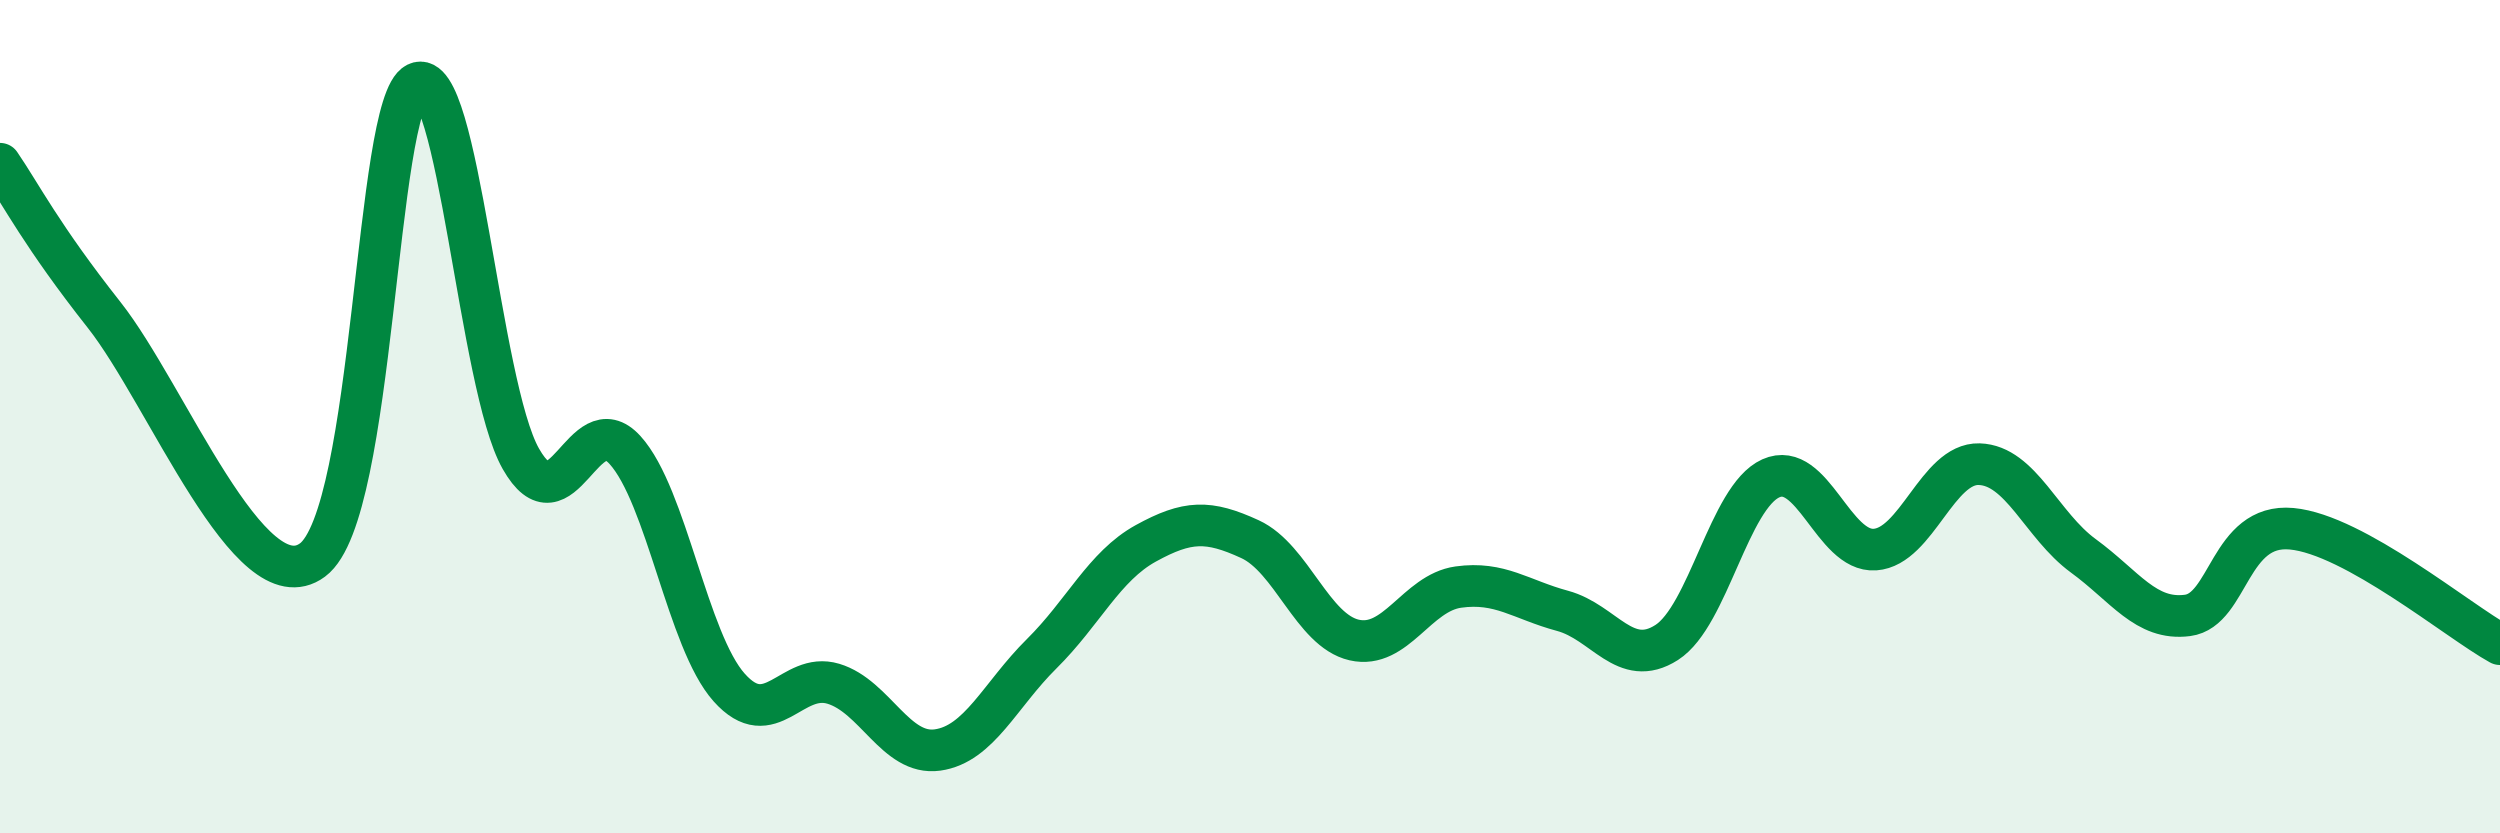
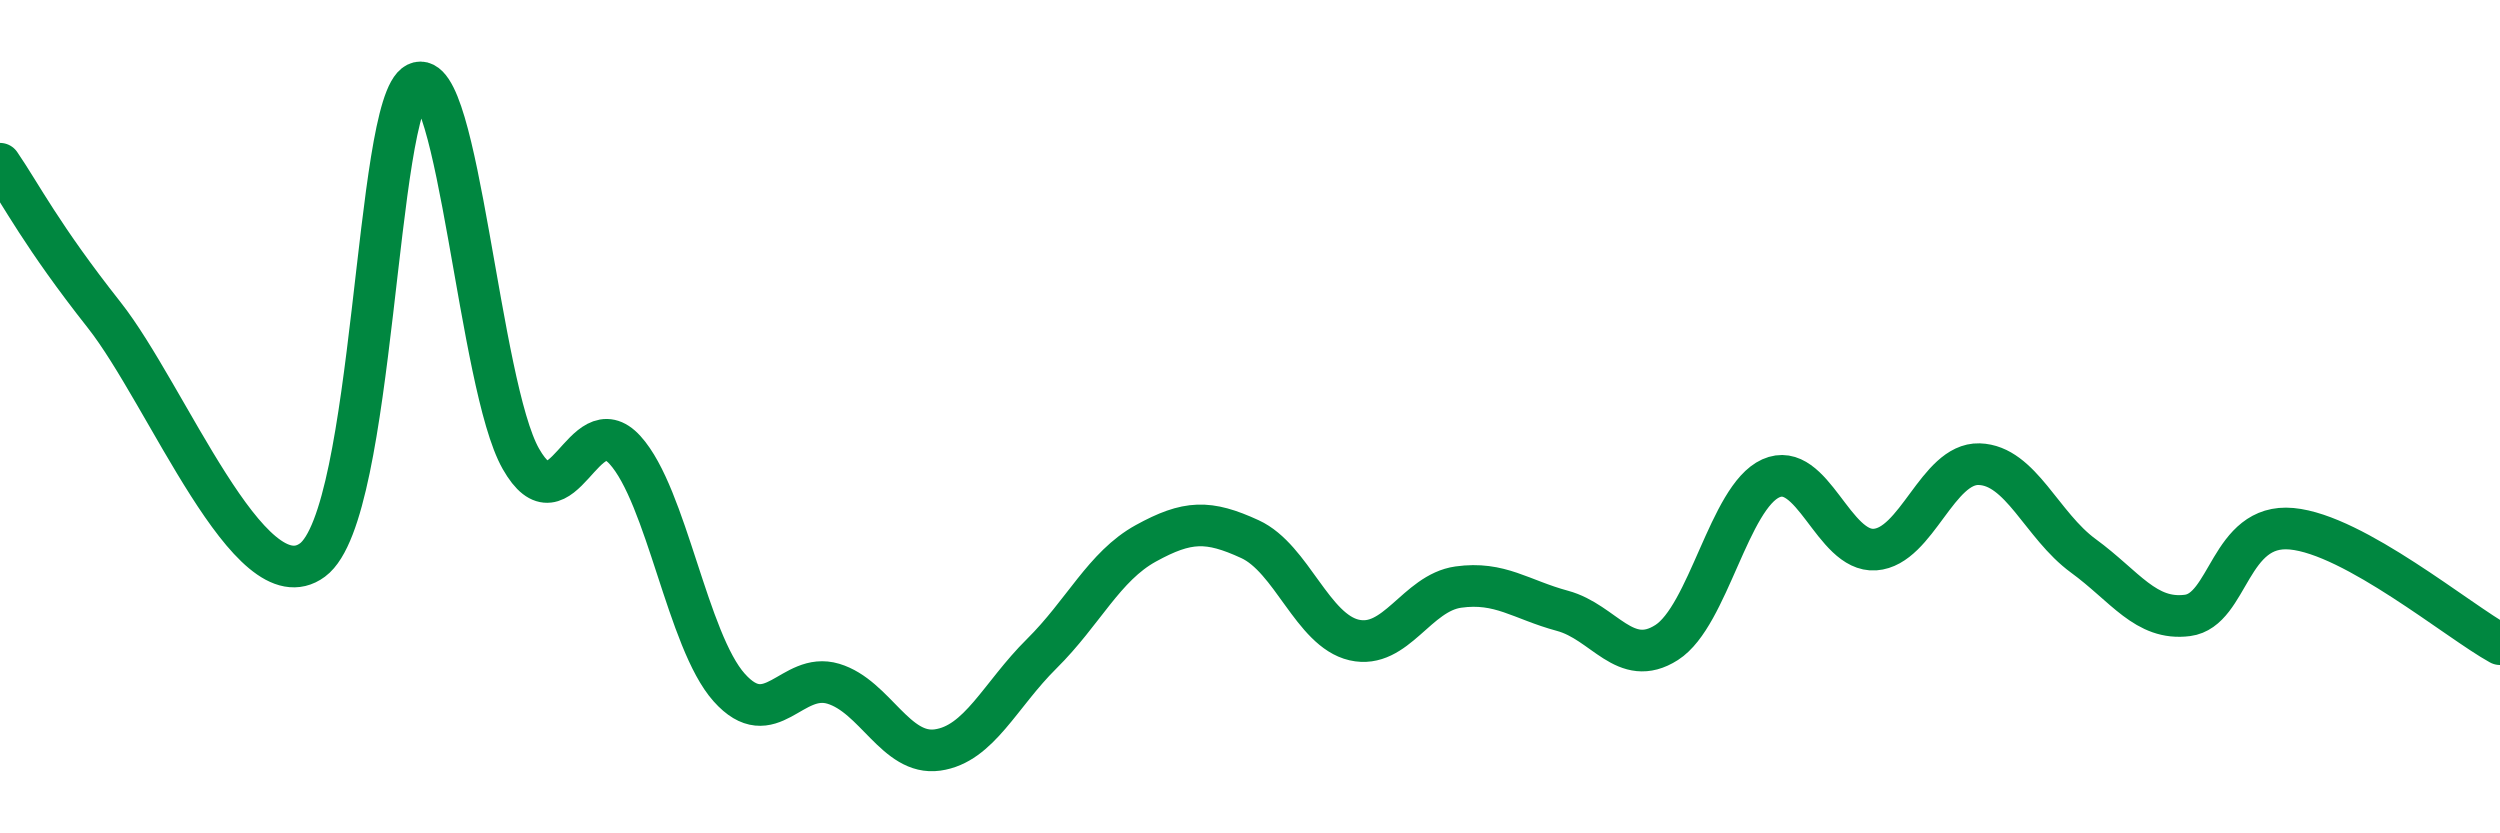
<svg xmlns="http://www.w3.org/2000/svg" width="60" height="20" viewBox="0 0 60 20">
-   <path d="M 0,3.93 C 0.5,4.66 1,5.66 2.5,7.56 C 4,9.46 6,14.55 7.5,13.44 C 9,12.33 9,2.49 10,2 C 11,1.51 11.5,9.25 12.5,11.01 C 13.5,12.77 14,9.7 15,10.8 C 16,11.9 16.5,15.38 17.5,16.5 C 18.5,17.62 19,16.11 20,16.41 C 21,16.71 21.5,18.14 22.5,18 C 23.5,17.86 24,16.68 25,15.69 C 26,14.7 26.5,13.59 27.5,13.04 C 28.5,12.49 29,12.48 30,12.94 C 31,13.4 31.5,15.13 32.5,15.36 C 33.5,15.59 34,14.23 35,14.09 C 36,13.95 36.5,14.39 37.5,14.66 C 38.5,14.93 39,16.06 40,15.42 C 41,14.78 41.5,11.93 42.5,11.48 C 43.5,11.03 44,13.26 45,13.19 C 46,13.12 46.5,11.11 47.5,11.14 C 48.5,11.17 49,12.61 50,13.34 C 51,14.07 51.5,14.9 52.5,14.77 C 53.5,14.64 53.5,12.55 55,12.69 C 56.5,12.83 59,14.91 60,15.46L60 20L0 20Z" fill="#008740" opacity="0.1" stroke-linecap="round" stroke-linejoin="round" />
  <path d="M 0,3.93 C 0.5,4.66 1,5.66 2.5,7.56 C 4,9.46 6,14.55 7.5,13.44 C 9,12.33 9,2.49 10,2 C 11,1.51 11.5,9.25 12.5,11.01 C 13.5,12.77 14,9.7 15,10.8 C 16,11.9 16.5,15.38 17.5,16.5 C 18.5,17.62 19,16.11 20,16.41 C 21,16.71 21.5,18.14 22.5,18 C 23.5,17.86 24,16.68 25,15.69 C 26,14.7 26.5,13.59 27.5,13.04 C 28.5,12.49 29,12.48 30,12.94 C 31,13.4 31.5,15.13 32.5,15.36 C 33.5,15.59 34,14.23 35,14.09 C 36,13.95 36.5,14.39 37.5,14.66 C 38.5,14.93 39,16.06 40,15.42 C 41,14.78 41.5,11.93 42.5,11.48 C 43.5,11.03 44,13.26 45,13.19 C 46,13.12 46.5,11.11 47.5,11.14 C 48.5,11.17 49,12.61 50,13.34 C 51,14.07 51.5,14.9 52.5,14.77 C 53.5,14.64 53.5,12.55 55,12.69 C 56.5,12.83 59,14.91 60,15.46" stroke="#008740" stroke-width="1" fill="none" stroke-linecap="round" stroke-linejoin="round" />
</svg>